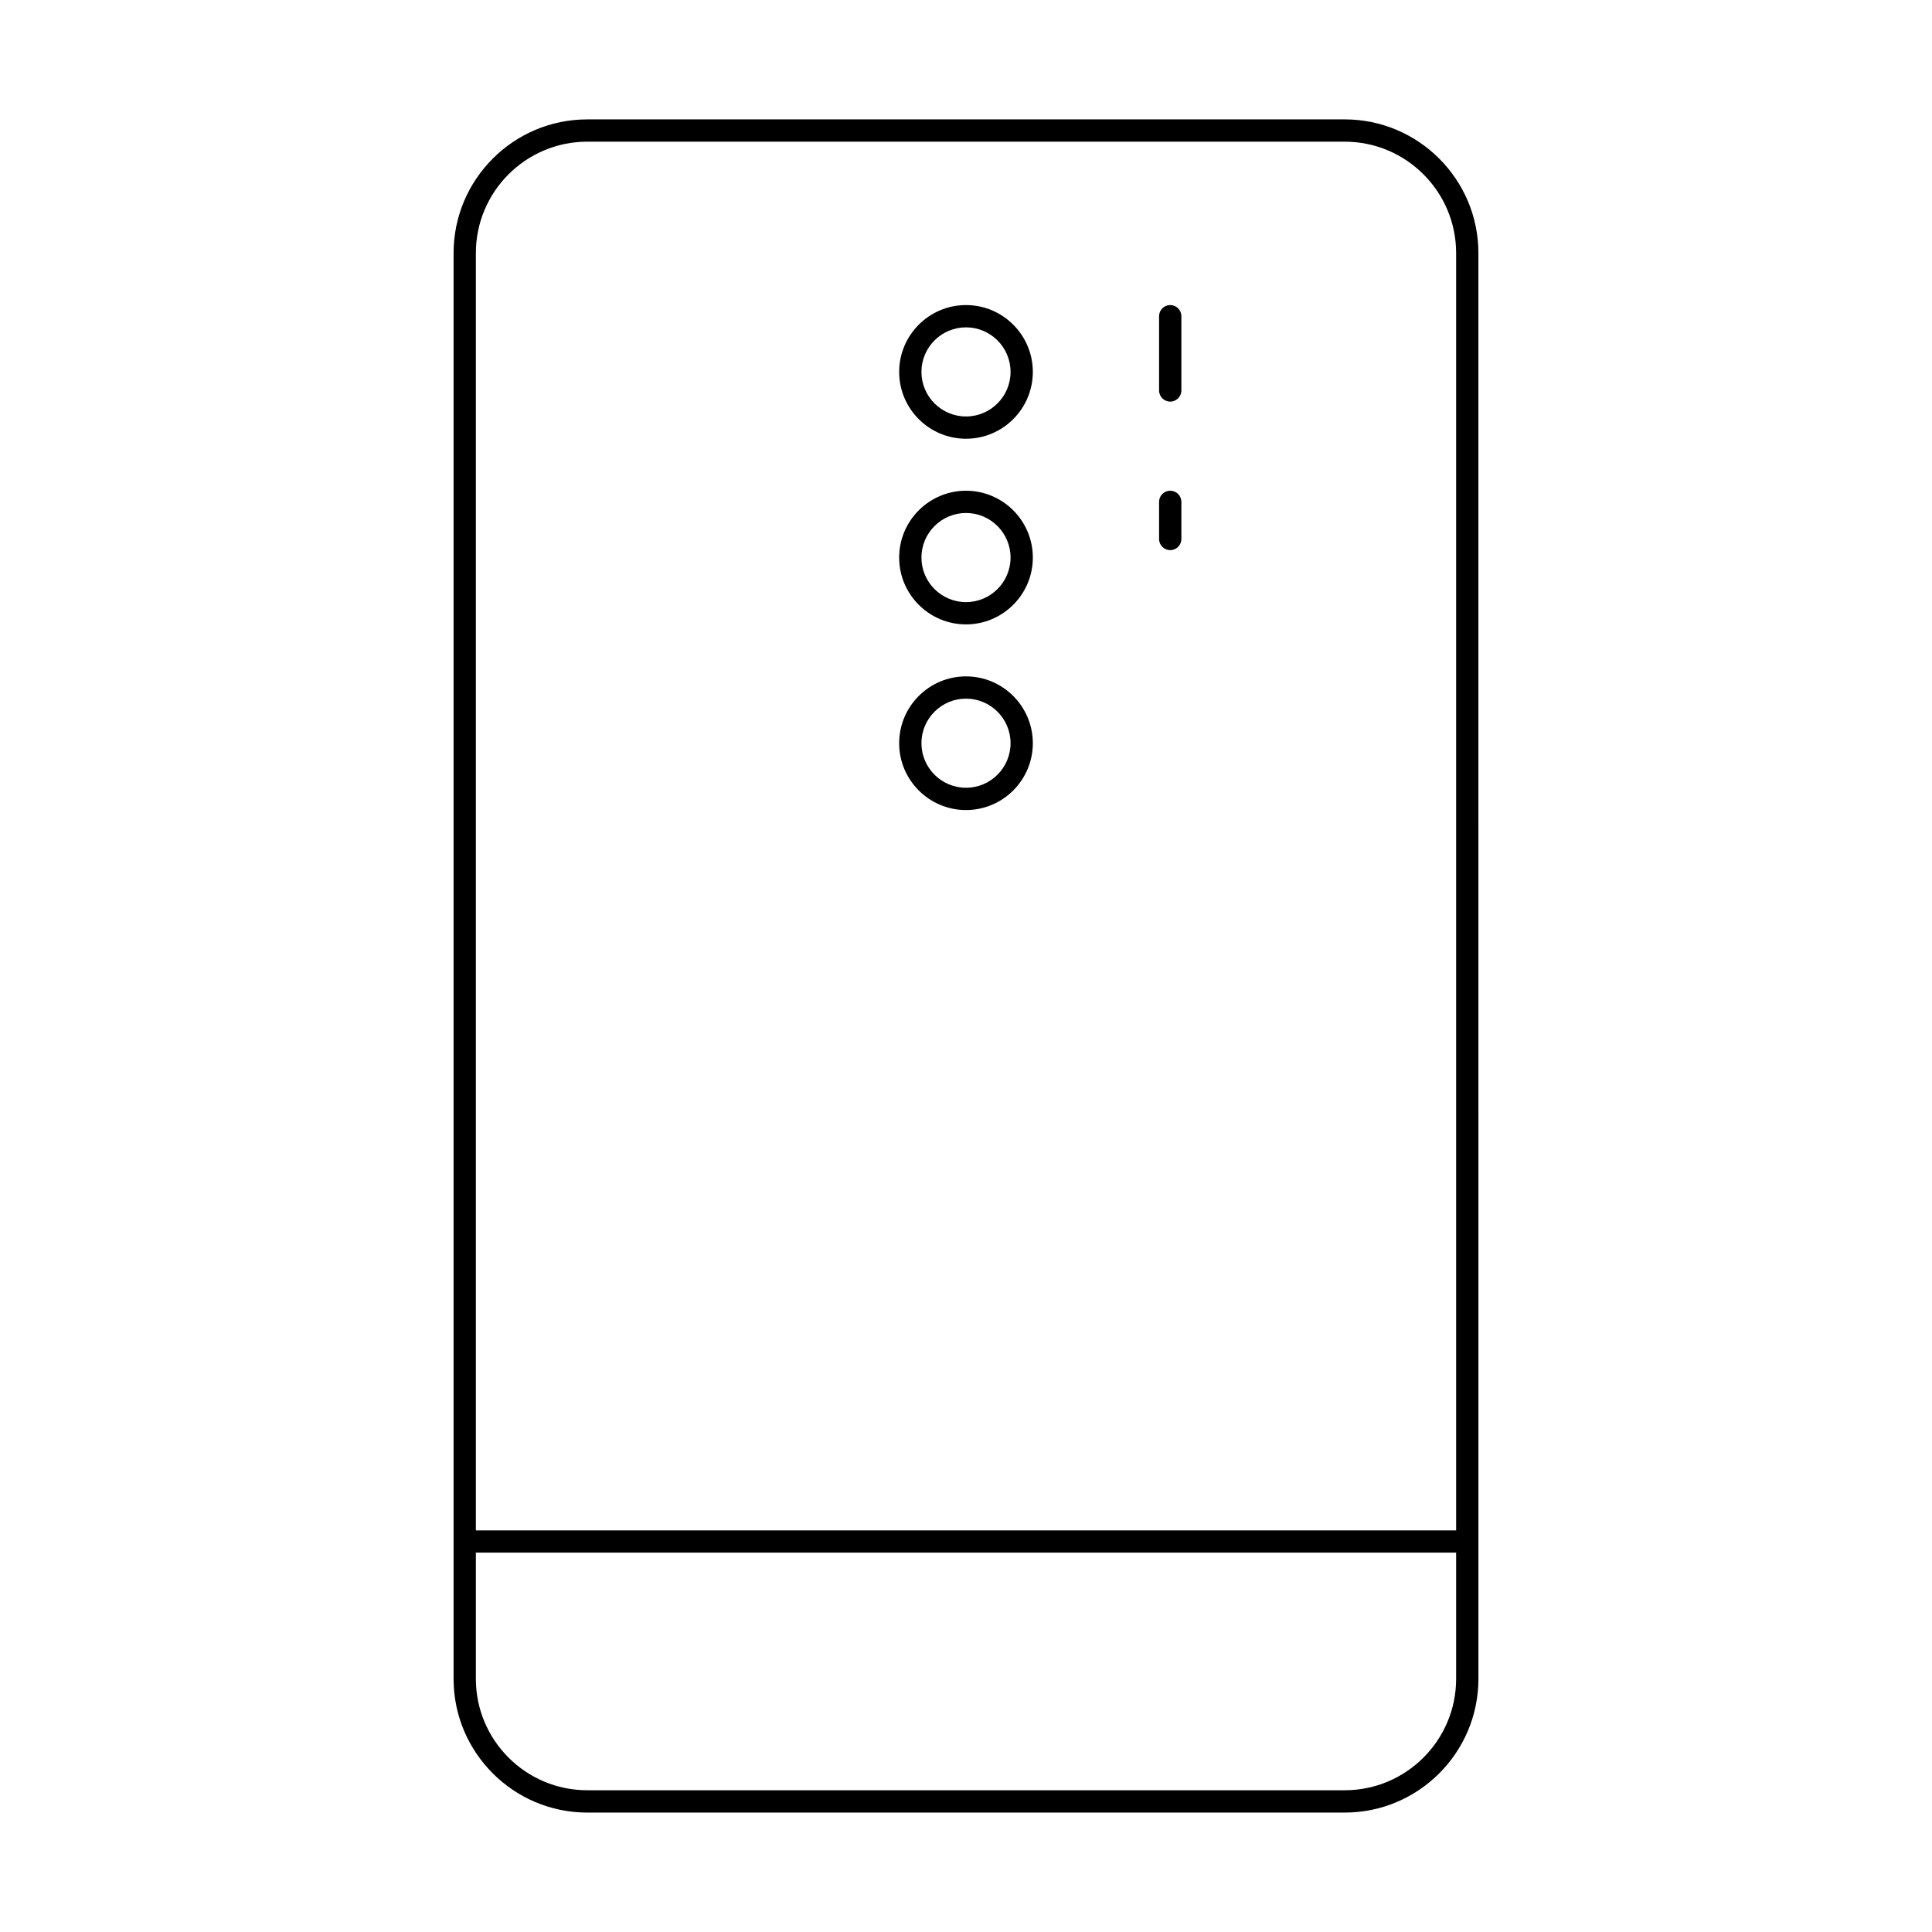
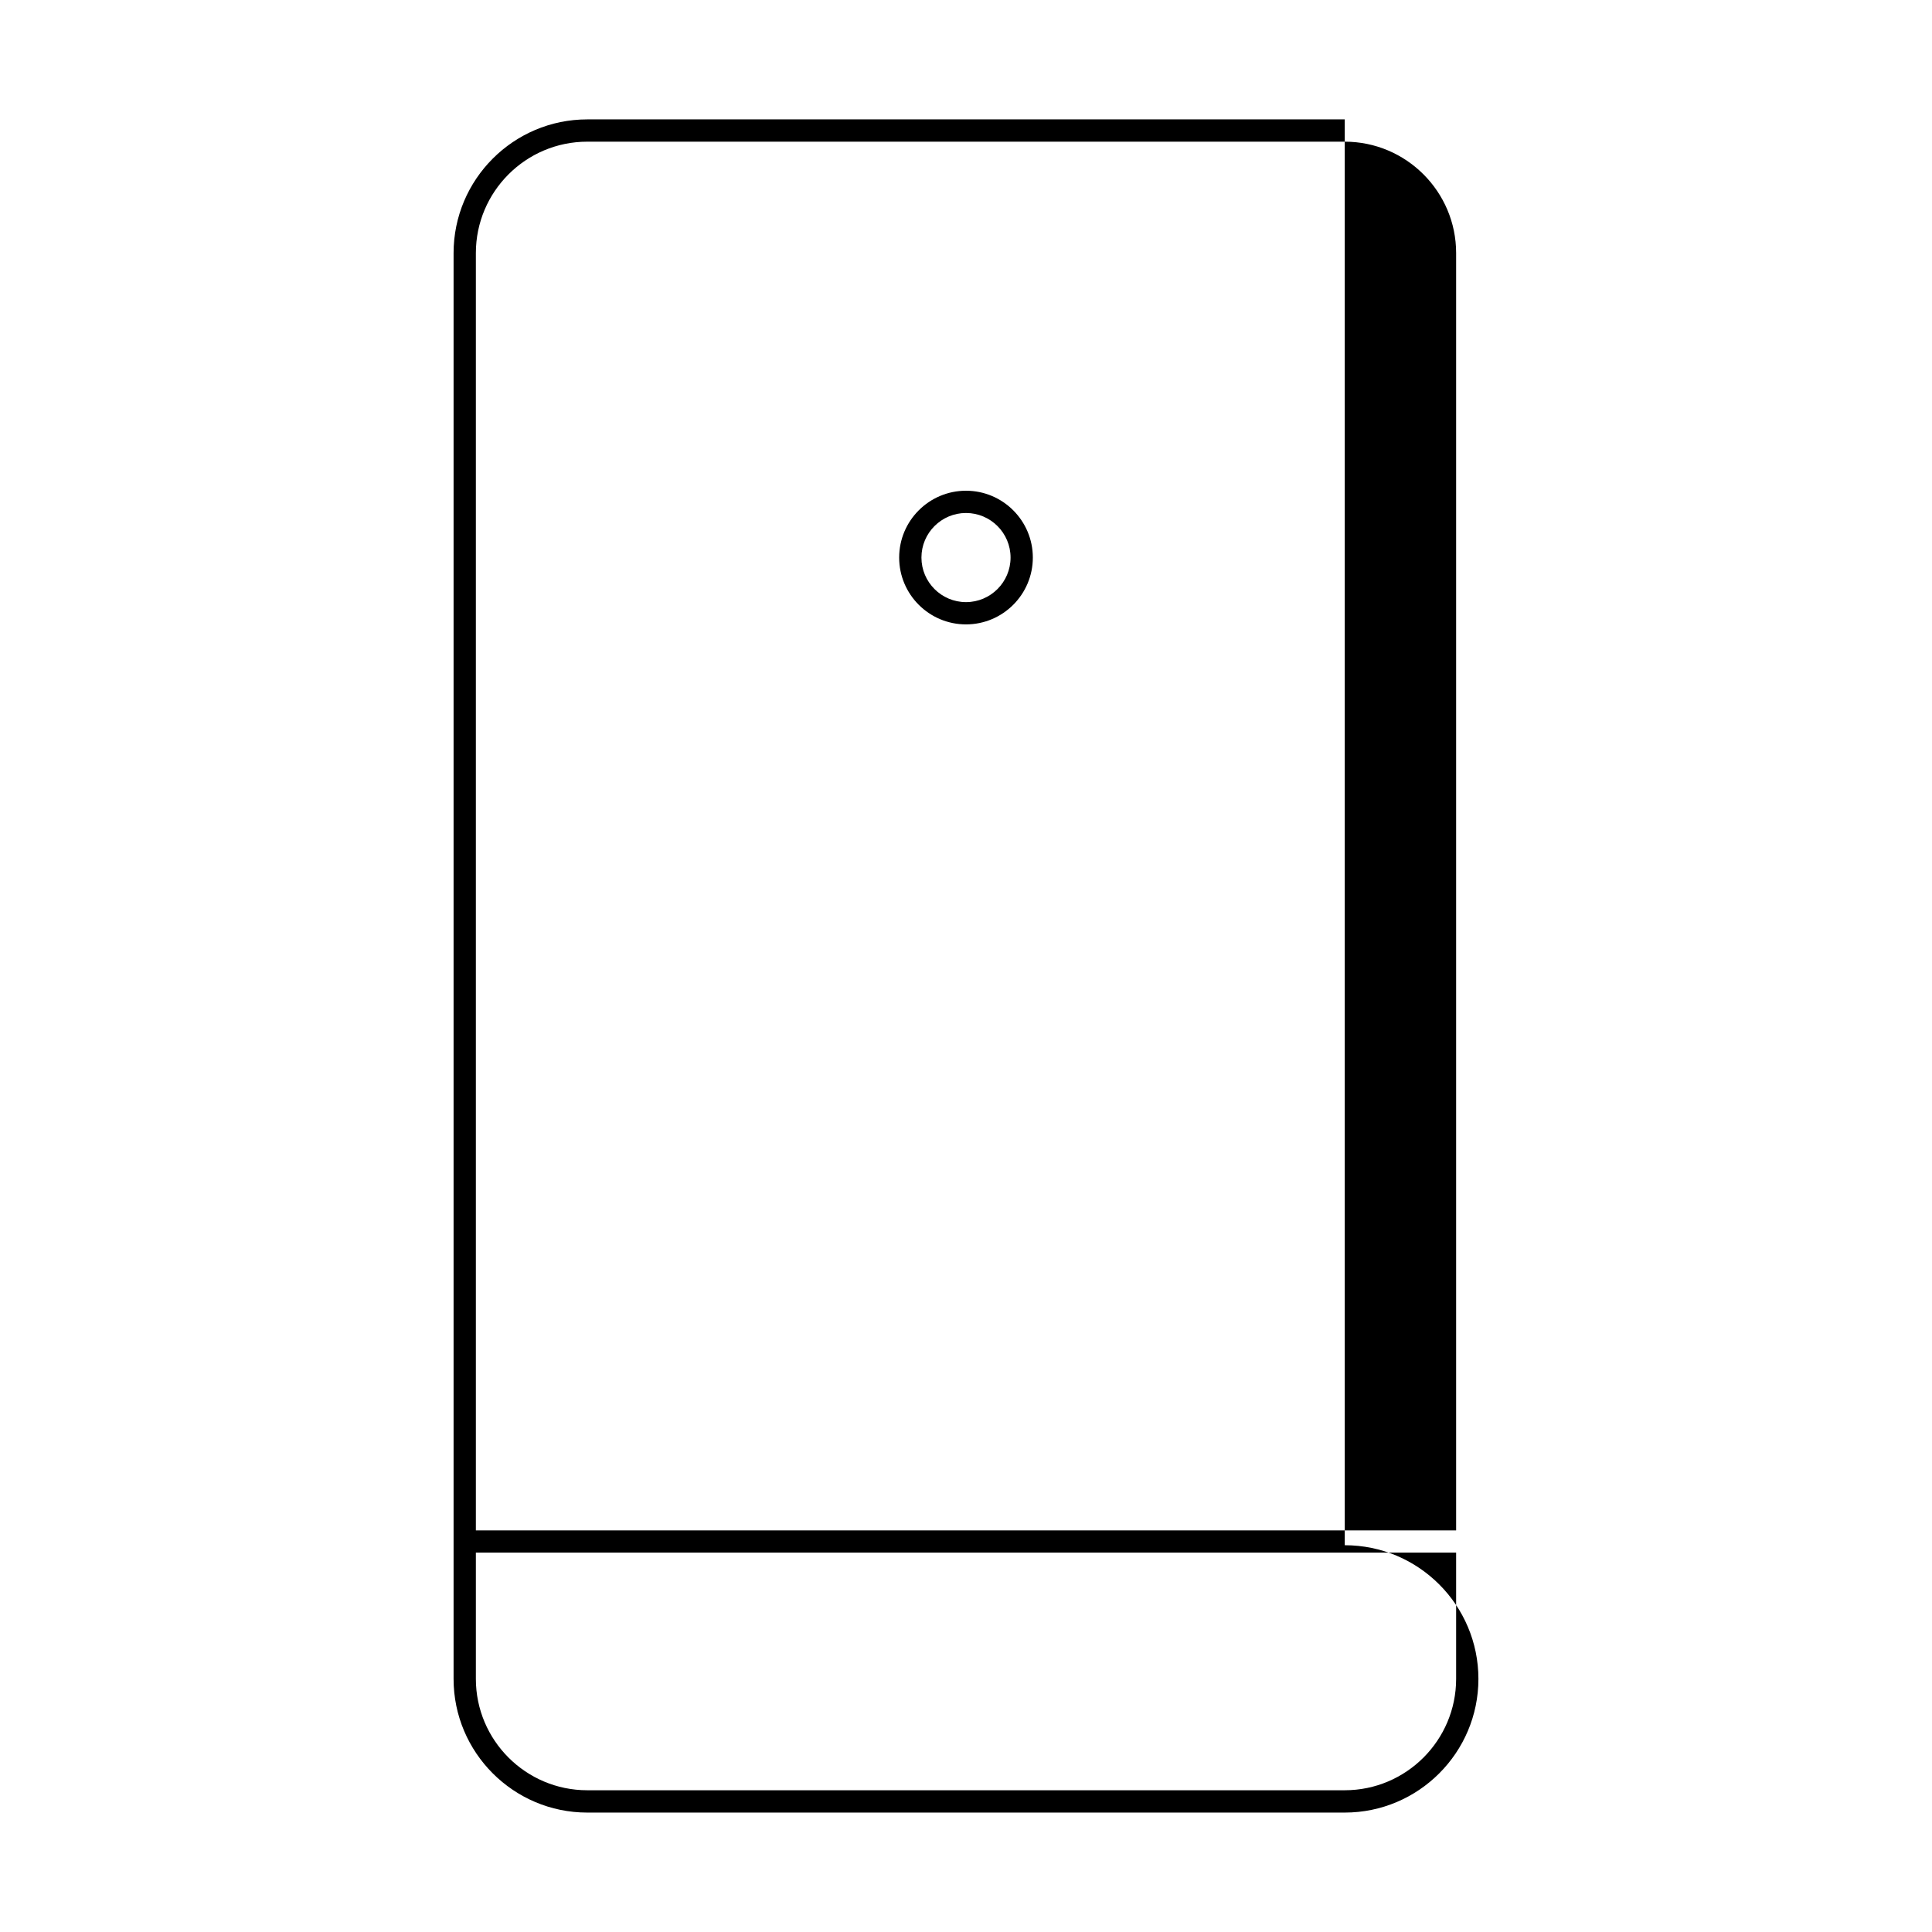
<svg xmlns="http://www.w3.org/2000/svg" fill="#000000" width="800px" height="800px" version="1.1" viewBox="144 144 512 512">
  <g>
-     <path d="m500.37 175.64h-200.74c-19.535 0-35.426 15.891-35.426 35.426v377.86c0 19.535 15.891 35.426 35.426 35.426h200.74c19.535 0 35.426-15.891 35.426-35.426l-0.004-377.86c0-19.535-15.891-35.426-35.422-35.426zm-200.74 5.906h200.74c16.277 0 29.52 13.242 29.52 29.52v338.5h-259.78v-338.5c0-16.277 13.242-29.52 29.52-29.52zm200.74 436.89h-200.74c-16.277 0-29.52-13.242-29.52-29.52v-33.457h259.78v33.457c0 16.277-13.242 29.52-29.52 29.52z" />
-     <path d="m400 260.27c9.766 0 17.711-7.945 17.711-17.711s-7.945-17.711-17.711-17.711-17.711 7.945-17.711 17.711c-0.004 9.766 7.941 17.711 17.711 17.711zm0-29.52c6.512 0 11.809 5.297 11.809 11.809 0 6.512-5.297 11.809-11.809 11.809s-11.809-5.297-11.809-11.809c0-6.512 5.297-11.809 11.809-11.809z" />
+     <path d="m500.37 175.64h-200.74c-19.535 0-35.426 15.891-35.426 35.426v377.86c0 19.535 15.891 35.426 35.426 35.426h200.74c19.535 0 35.426-15.891 35.426-35.426c0-19.535-15.891-35.426-35.422-35.426zm-200.74 5.906h200.74c16.277 0 29.52 13.242 29.52 29.52v338.5h-259.78v-338.5c0-16.277 13.242-29.52 29.52-29.52zm200.74 436.89h-200.74c-16.277 0-29.52-13.242-29.52-29.52v-33.457h259.78v33.457c0 16.277-13.242 29.52-29.52 29.52z" />
    <path d="m400 309.47c9.766 0 17.711-7.945 17.711-17.711 0-9.766-7.945-17.711-17.711-17.711s-17.711 7.945-17.711 17.711c-0.004 9.766 7.941 17.711 17.711 17.711zm0-29.52c6.512 0 11.809 5.297 11.809 11.809 0 6.512-5.297 11.809-11.809 11.809s-11.809-5.297-11.809-11.809c0-6.512 5.297-11.809 11.809-11.809z" />
-     <path d="m400 358.67c9.766 0 17.711-7.945 17.711-17.711 0-9.766-7.945-17.711-17.711-17.711s-17.711 7.945-17.711 17.711c-0.004 9.762 7.941 17.711 17.711 17.711zm0-29.523c6.512 0 11.809 5.297 11.809 11.809s-5.297 11.809-11.809 11.809-11.809-5.297-11.809-11.809 5.297-11.809 11.809-11.809z" />
-     <path d="m454.12 250.43c1.629 0 2.953-1.32 2.953-2.953v-19.68c0-1.629-1.32-2.953-2.953-2.953-1.629 0-2.953 1.32-2.953 2.953v19.68c0.004 1.633 1.324 2.953 2.953 2.953z" />
-     <path d="m454.12 289.79c1.629 0 2.953-1.32 2.953-2.953v-9.84c0-1.629-1.32-2.953-2.953-2.953-1.629 0-2.953 1.32-2.953 2.953v9.84c0.004 1.633 1.324 2.953 2.953 2.953z" />
  </g>
</svg>